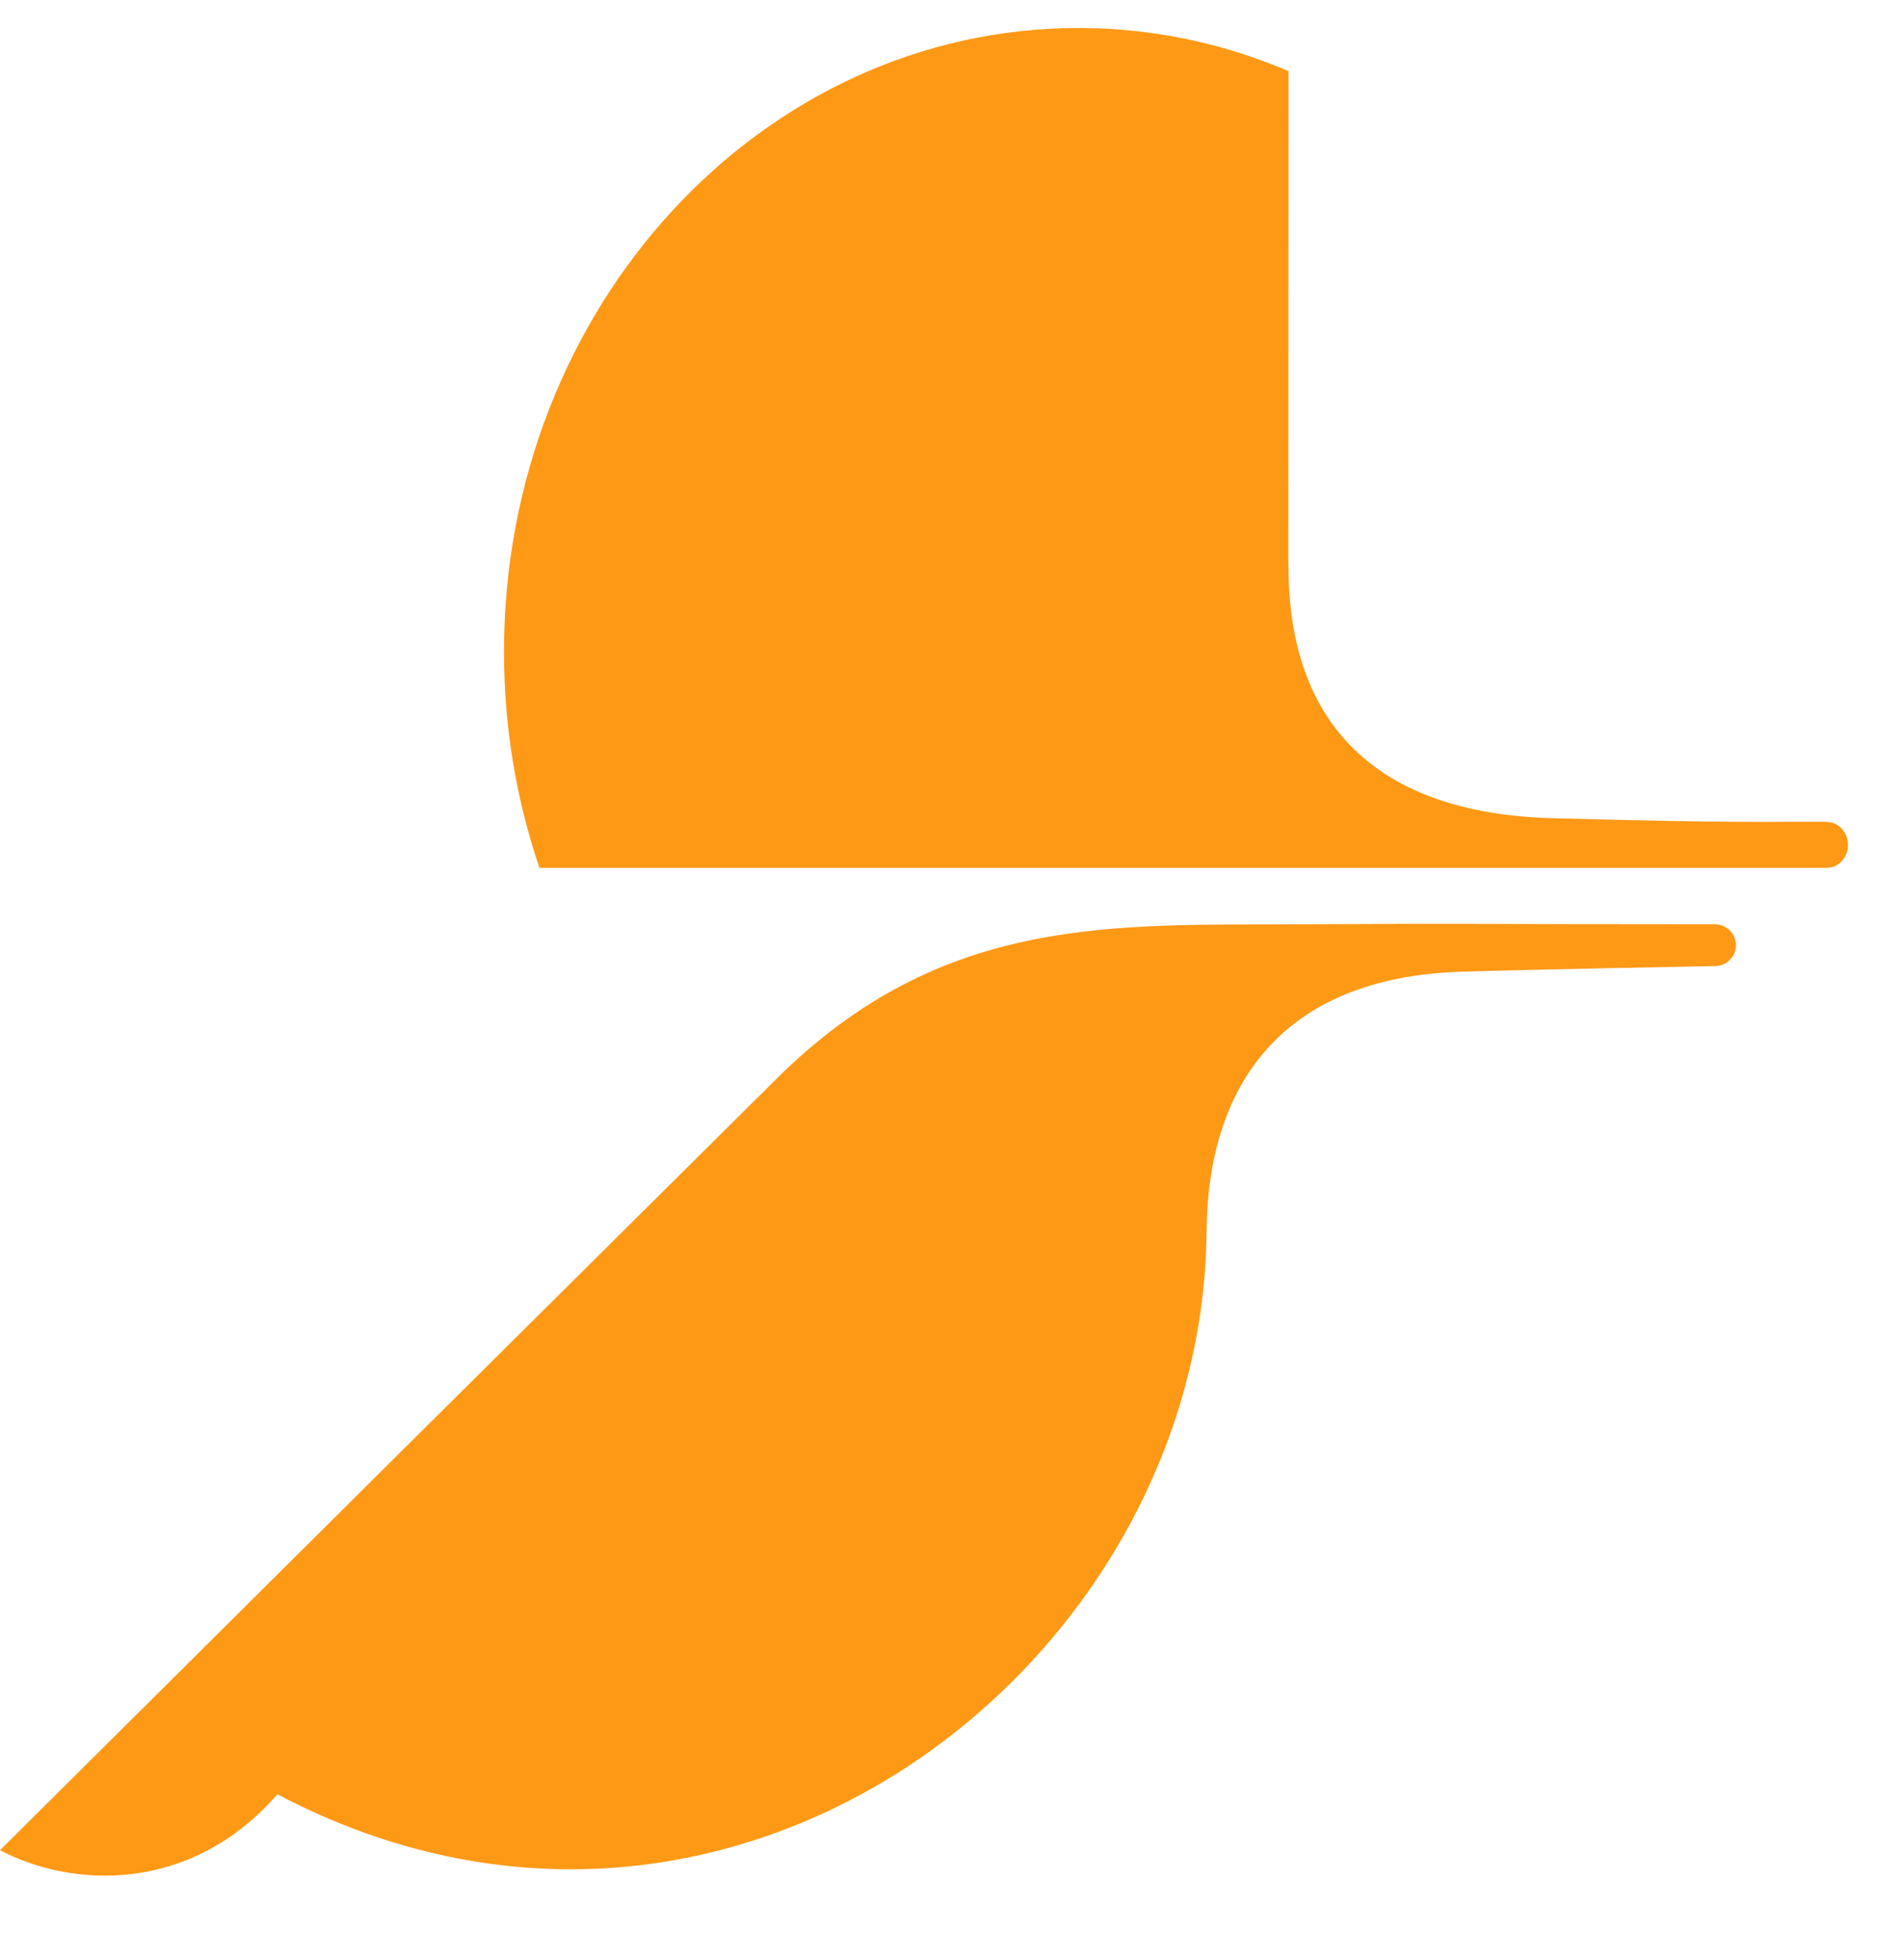
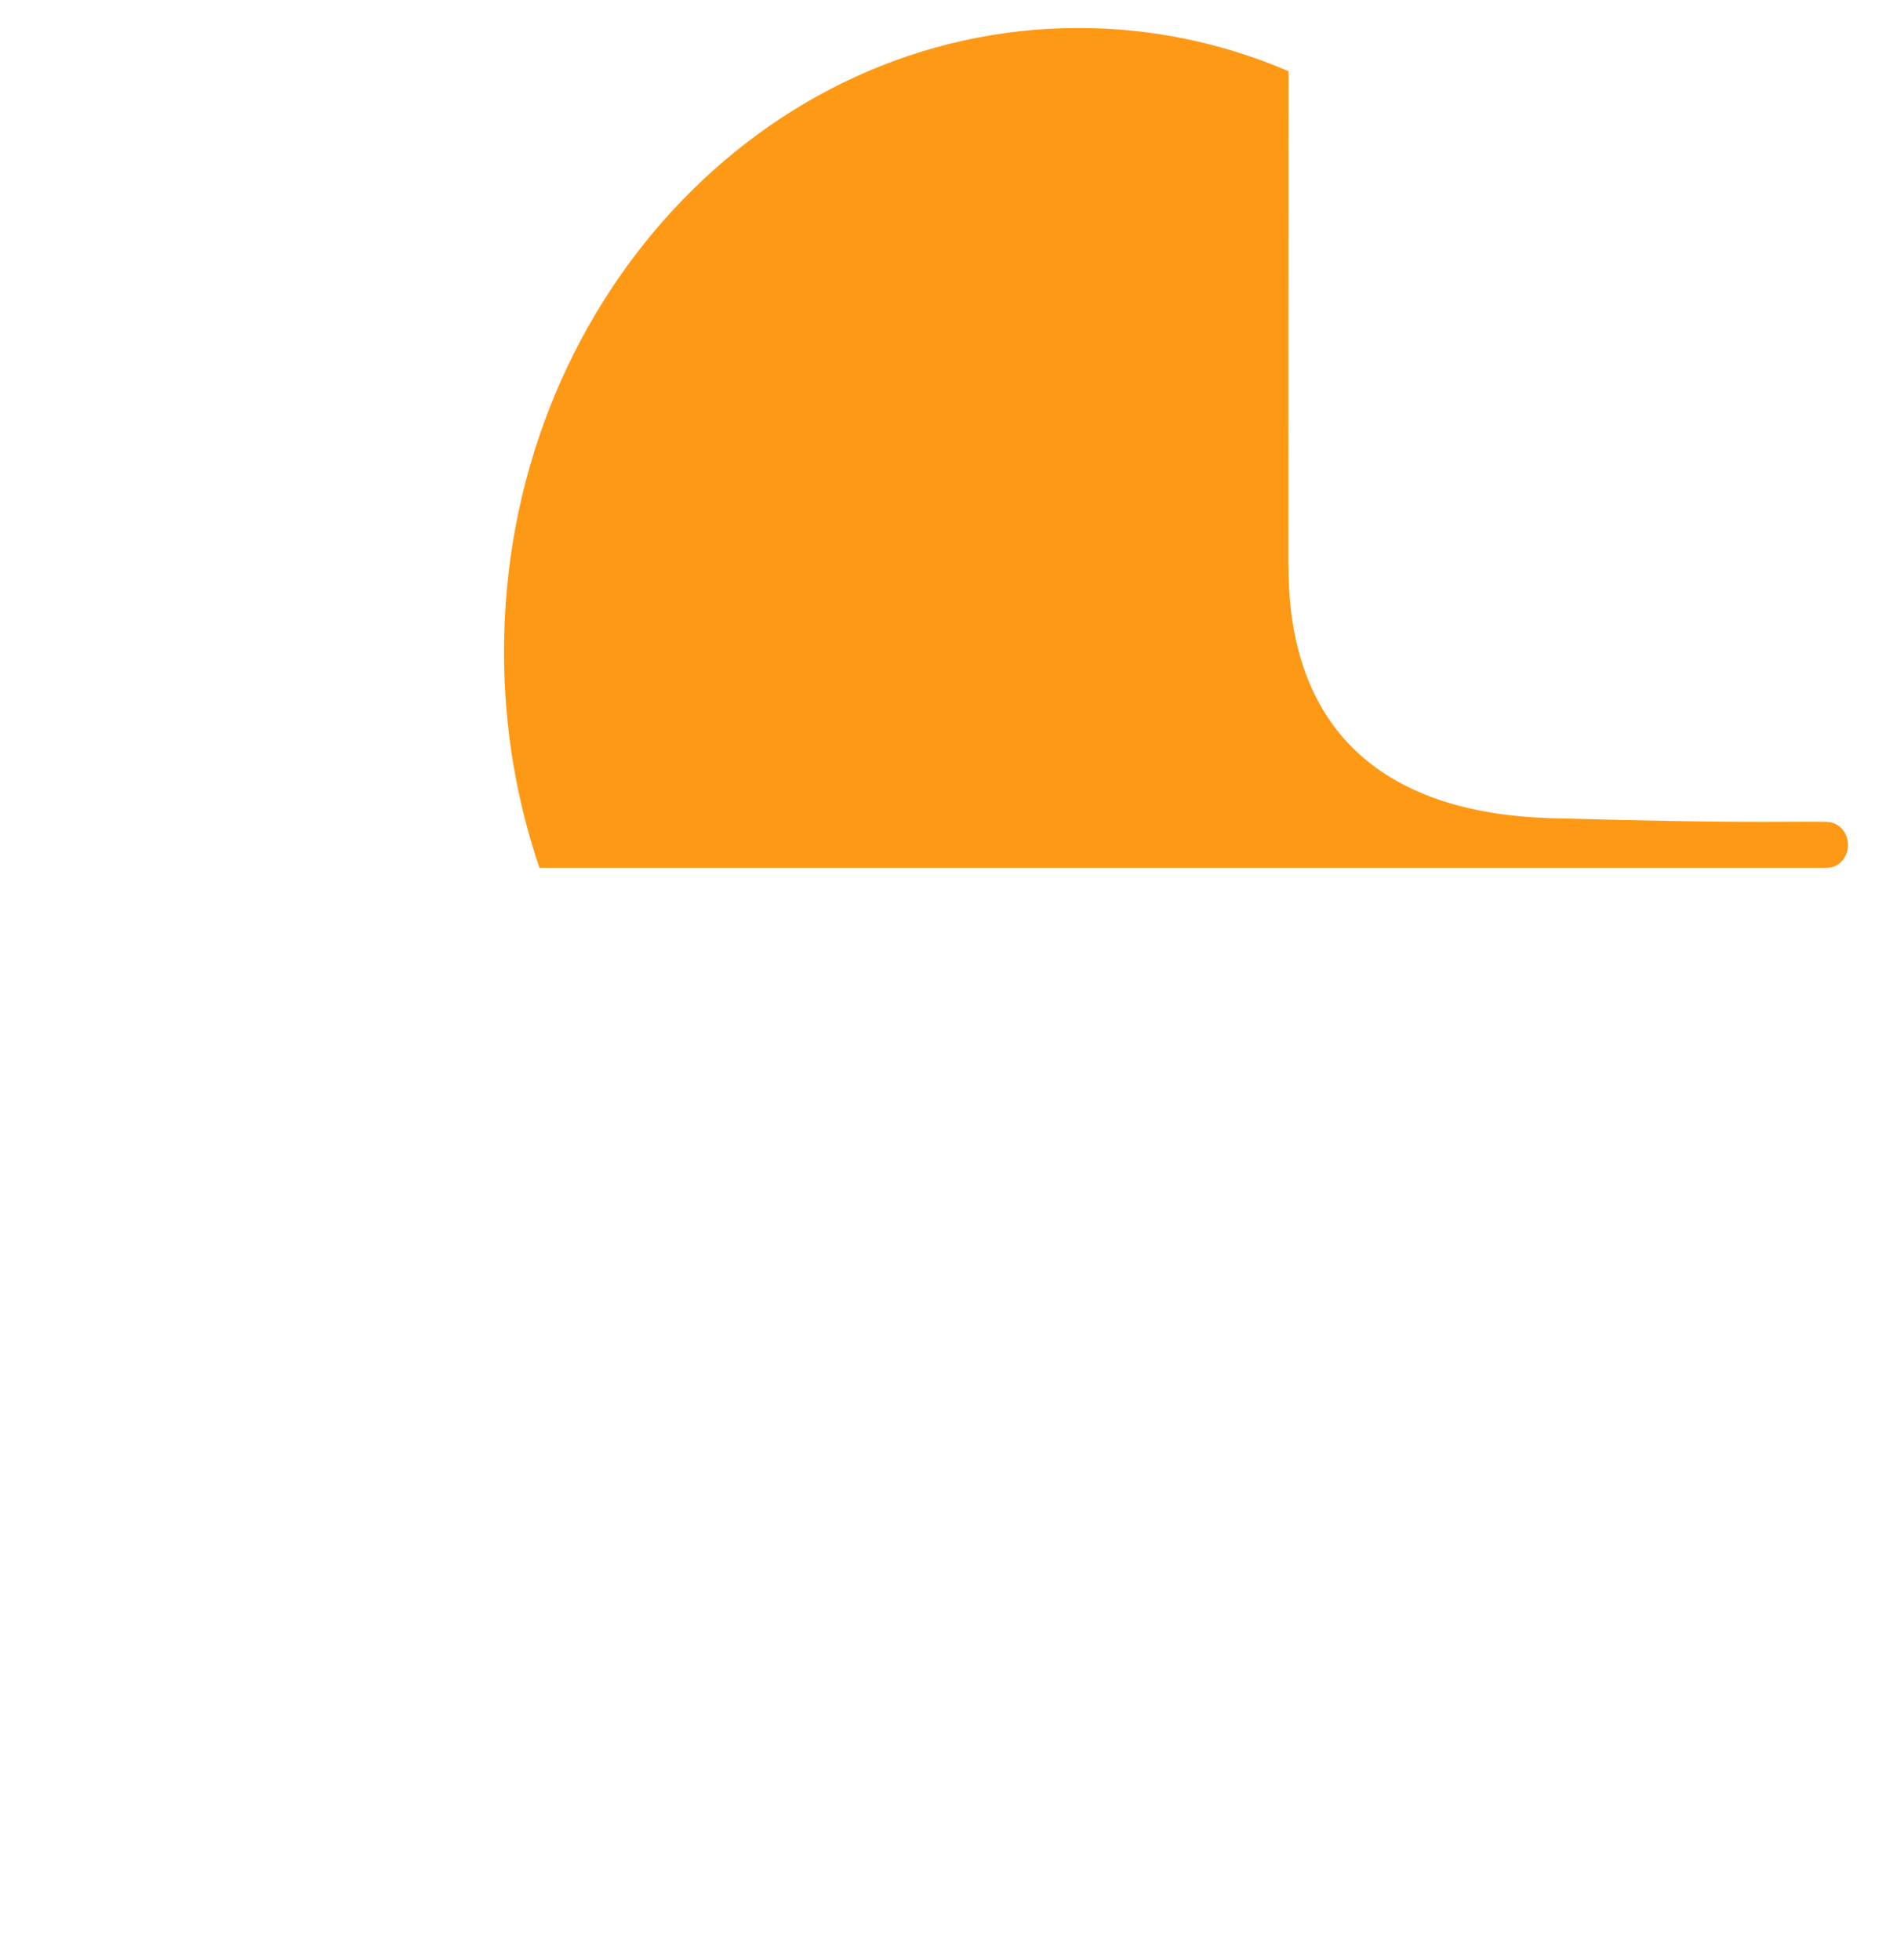
<svg xmlns="http://www.w3.org/2000/svg" width="34" height="35" viewBox="0 0 34 35" fill="none">
  <g clip-path="url(#clip0_735_102627)">
-     <path d="M30.625 16.508C25.75 16.508 26.569 16.489 23.32 16.508C19.897 16.531 16.846 16.305 13.855 19.278C7.911 25.178 6.744 26.342 0 33.045C1.319 33.739 3.419 33.806 4.954 32.047C13.009 36.293 21.478 29.764 21.546 21.991C21.569 19.383 22.888 17.465 26.072 17.356C27.027 17.322 30.636 17.254 30.636 17.254C30.837 17.247 31 17.085 31 16.881C31 16.678 30.829 16.508 30.625 16.508V16.508Z" fill="#FE9916" />
    <path d="M32.619 14.678C31.558 14.669 31.24 14.709 27.726 14.614C24.594 14.53 23.006 12.945 23.009 10.108C23.009 10.108 23.009 10.104 23.006 10.1C23.006 10.1 23.009 2.304 23.009 1.271C21.849 0.774 20.583 0.5 19.262 0.5C13.597 0.5 9 5.487 9 11.642C9 12.997 9.223 14.296 9.633 15.5C9.904 15.5 32.619 15.5 32.623 15.5C32.832 15.5 33 15.317 33 15.091C33 14.864 32.832 14.681 32.623 14.681L32.619 14.678Z" fill="#FE9916" />
  </g>
  <defs>
    <clipPath id="clip0_735_102627">
      <rect width="34" height="34" fill="white" transform="translate(0 0.5)" />
    </clipPath>
  </defs>
</svg>